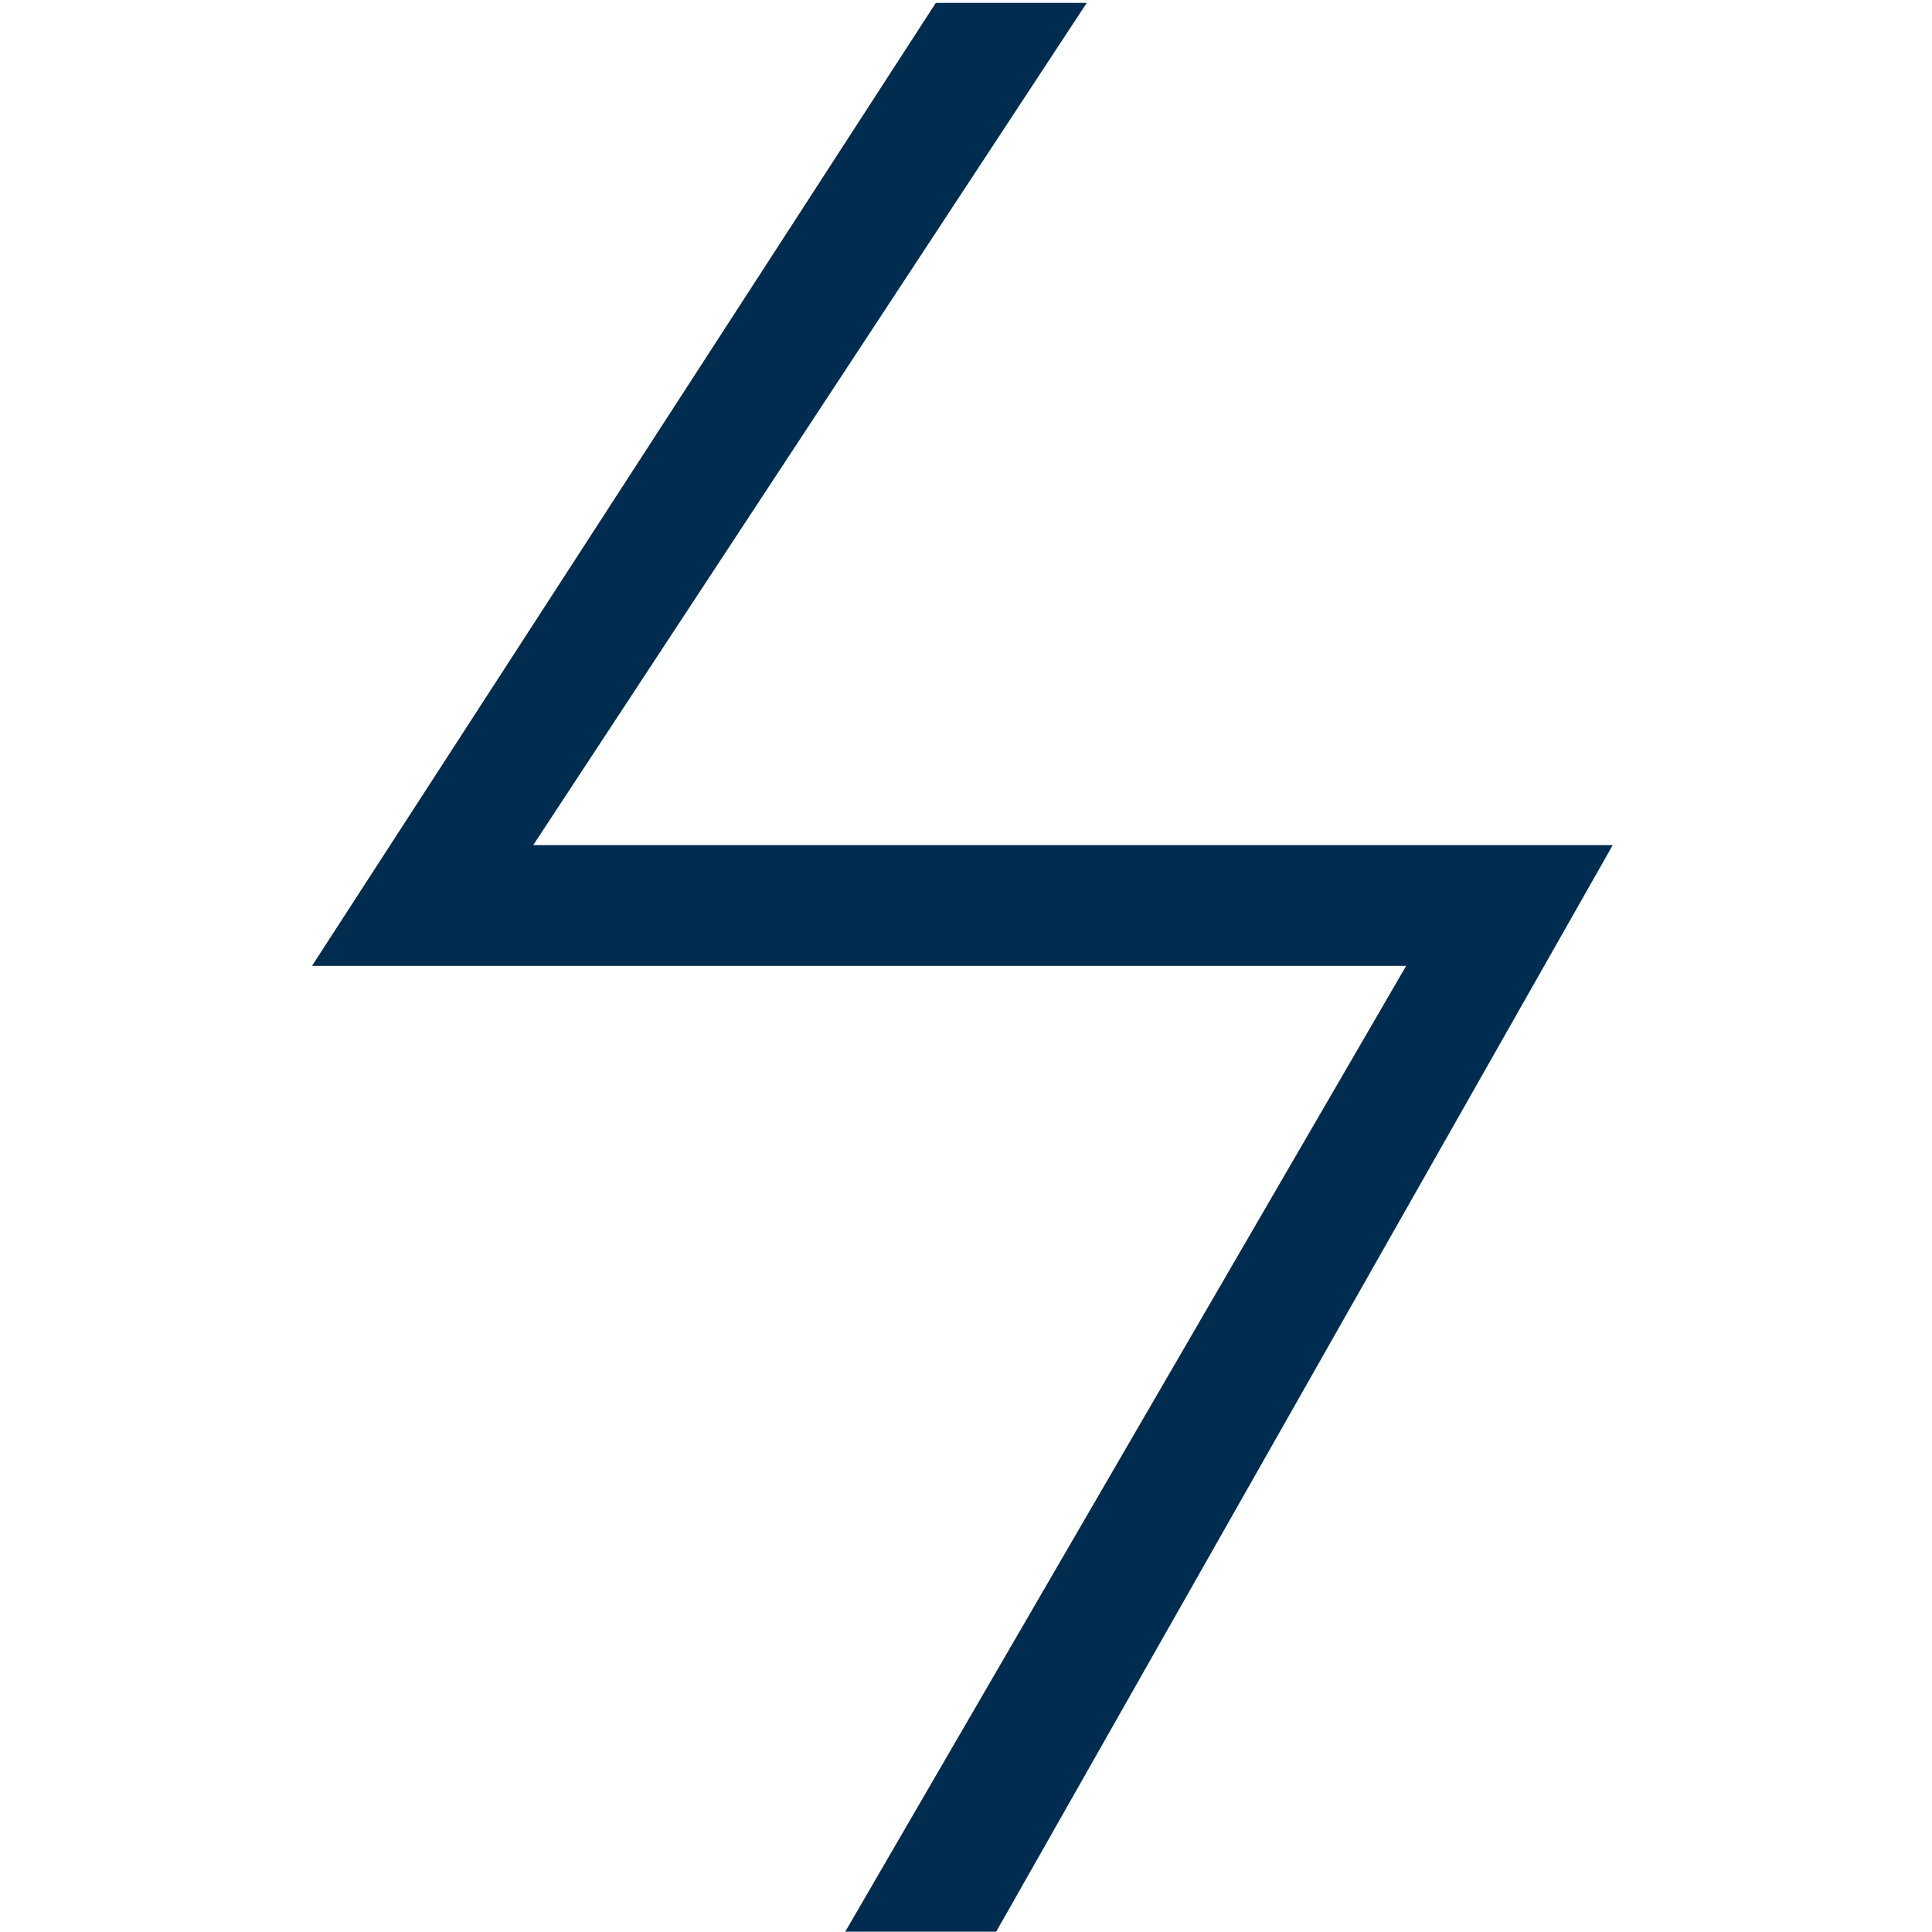
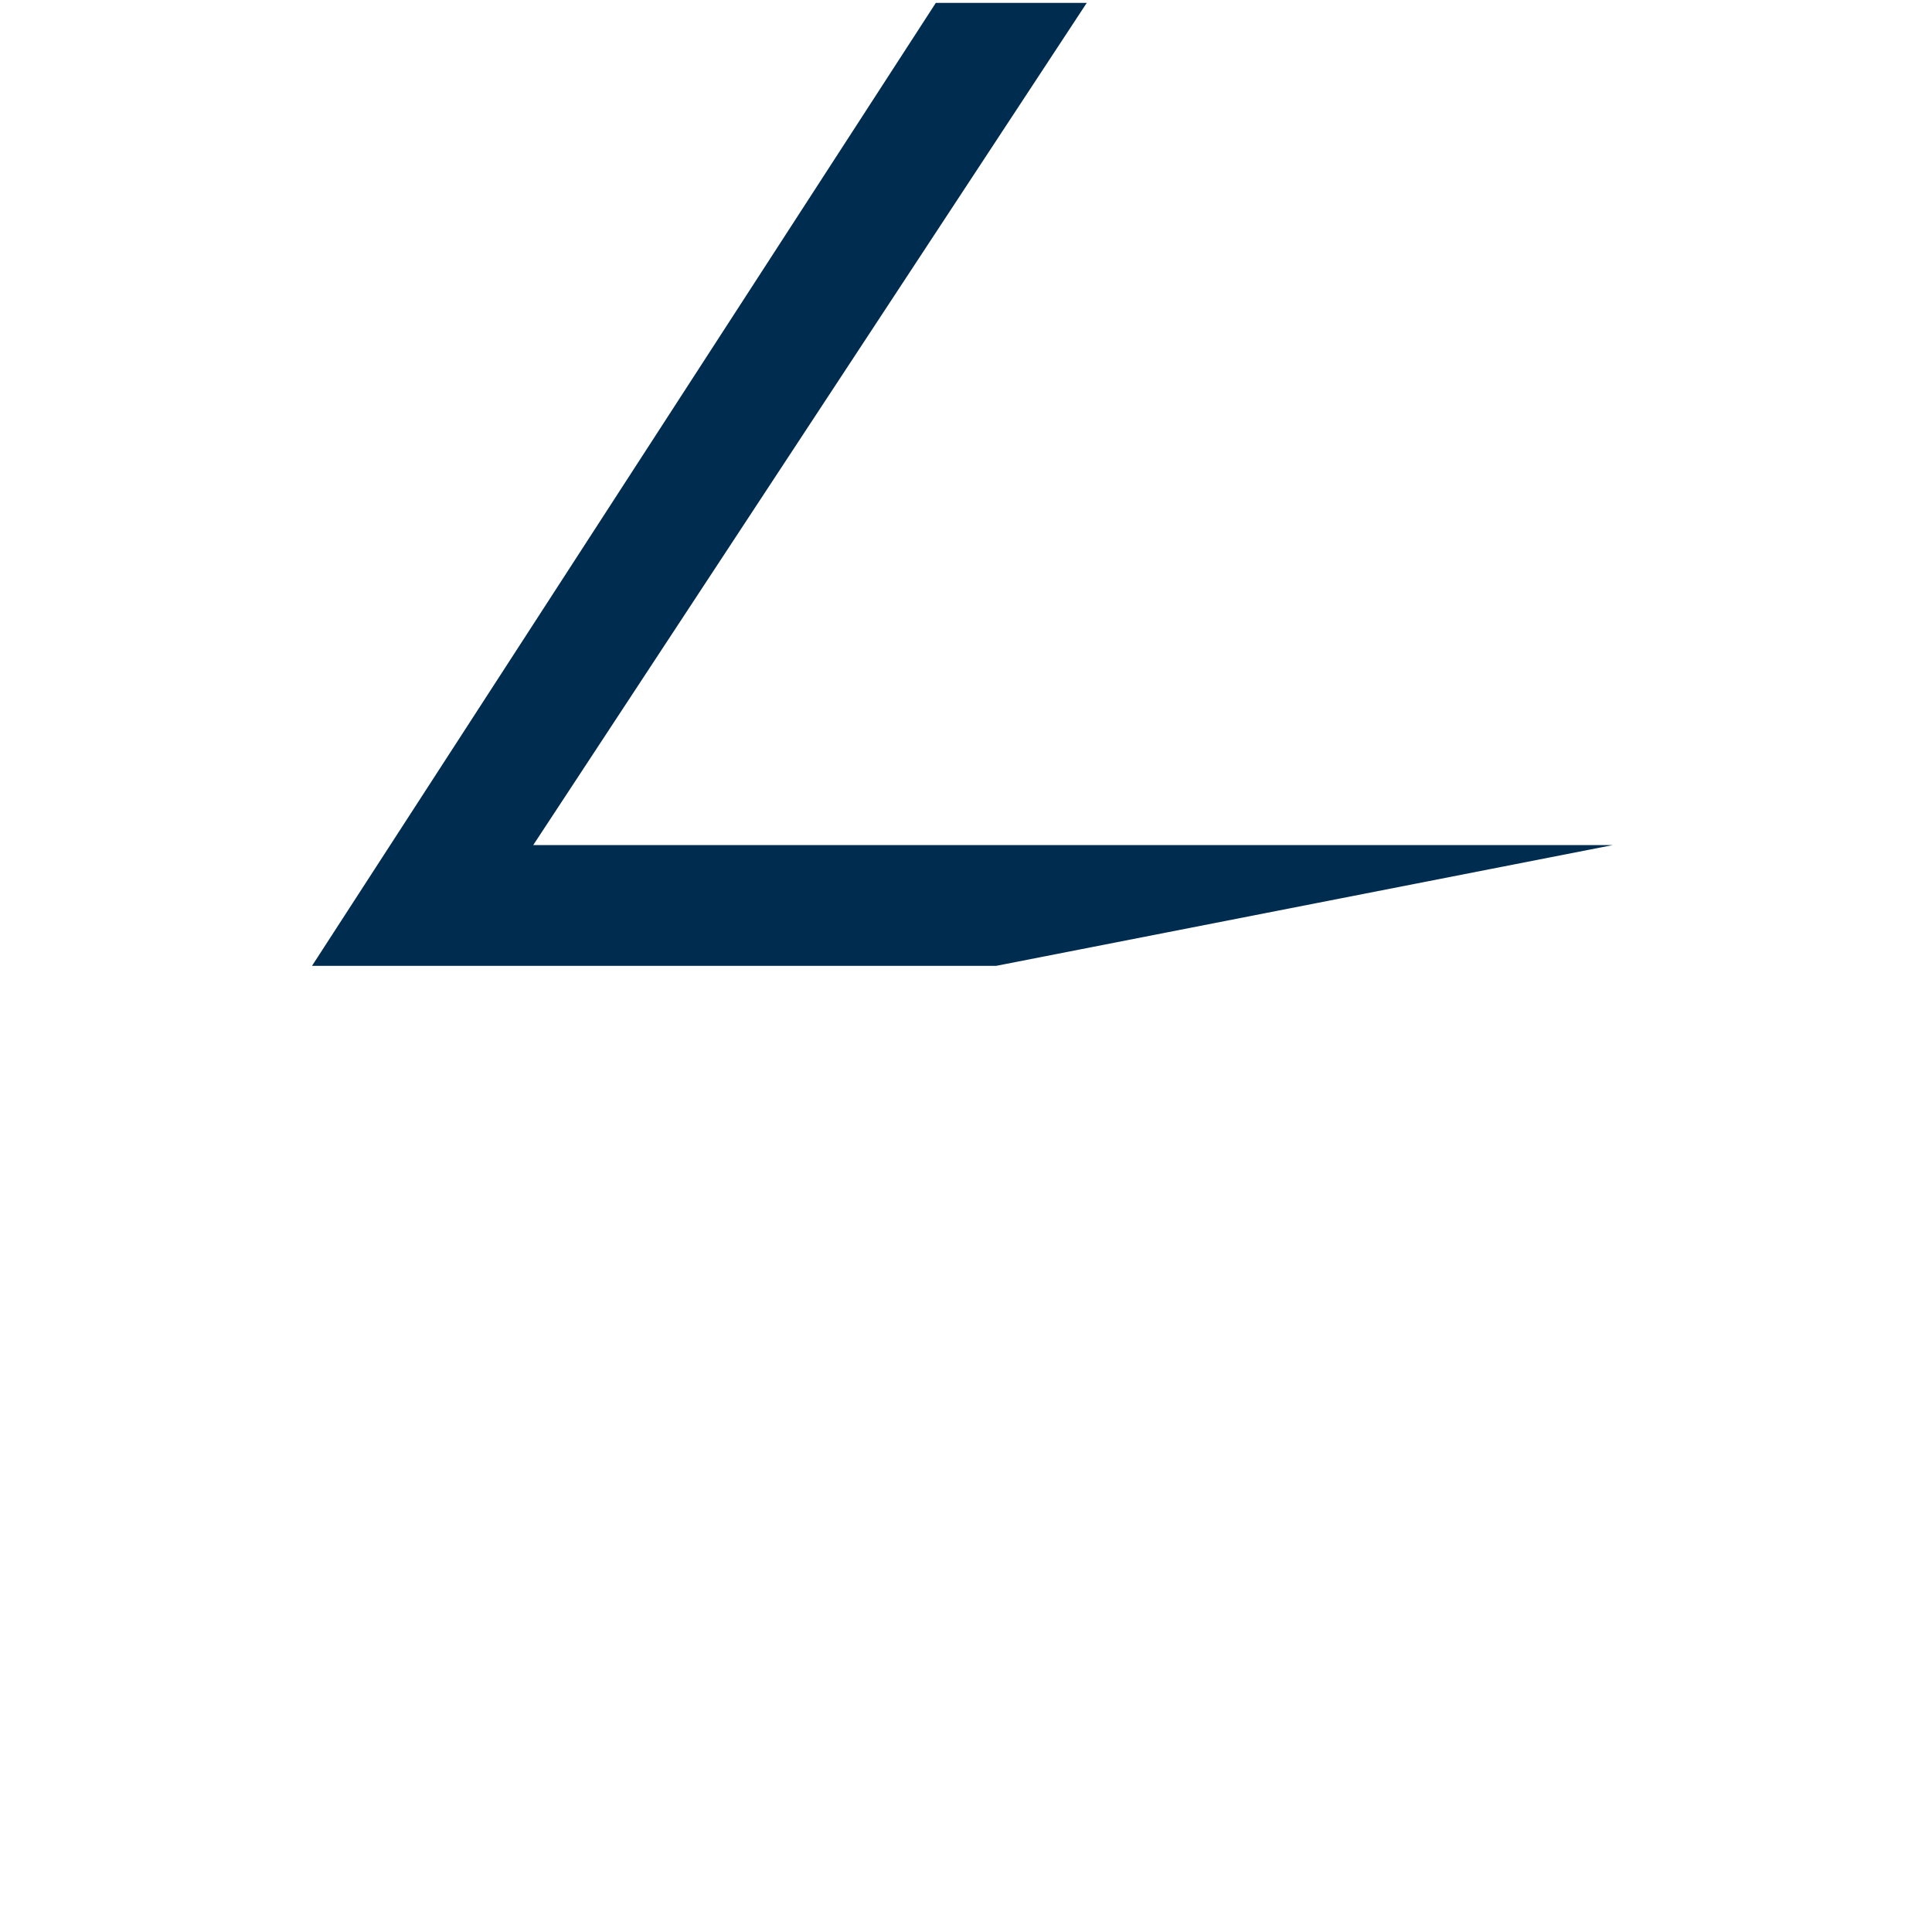
<svg xmlns="http://www.w3.org/2000/svg" width="24" height="24" viewBox="0 0 24 24" fill="none">
-   <path fill-rule="evenodd" clip-rule="evenodd" d="M11.625 0.036L3.876 11.998H17.468L10.5 23.996H12.375L20.034 10.498H6.624L13.5 0.036H11.625Z" fill="#002C50" />
+   <path fill-rule="evenodd" clip-rule="evenodd" d="M11.625 0.036L3.876 11.998H17.468H12.375L20.034 10.498H6.624L13.5 0.036H11.625Z" fill="#002C50" />
</svg>